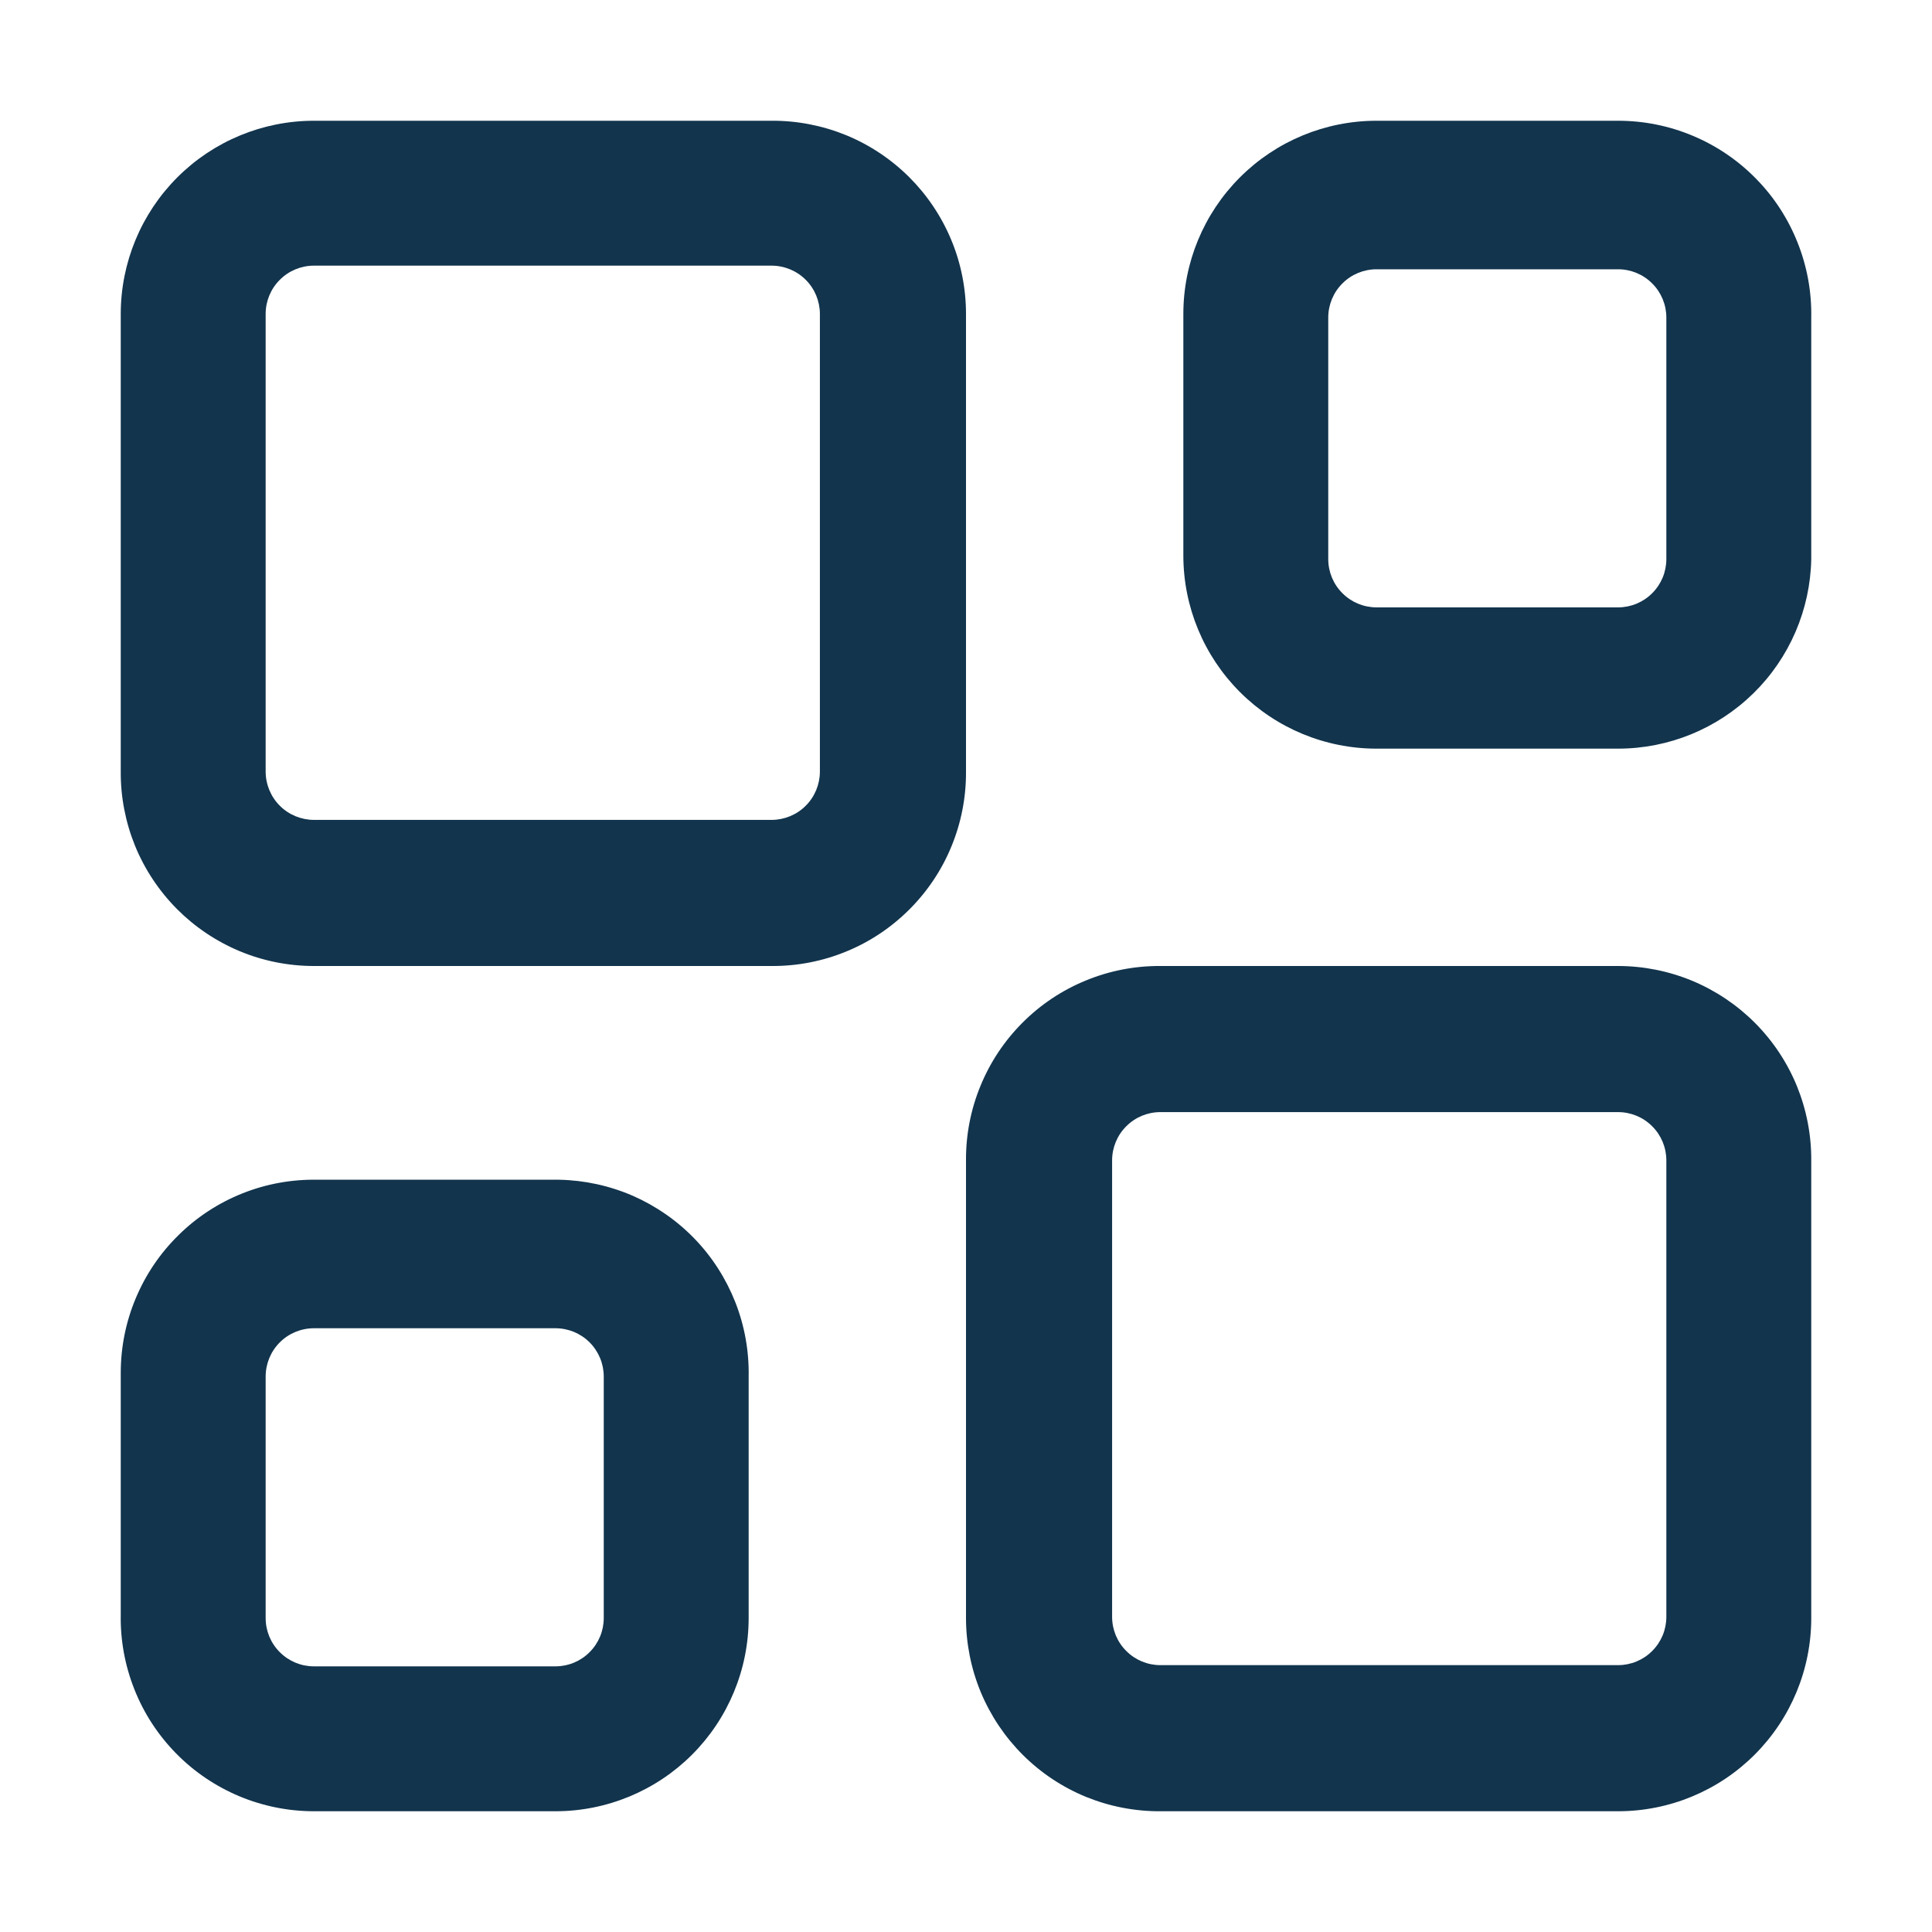
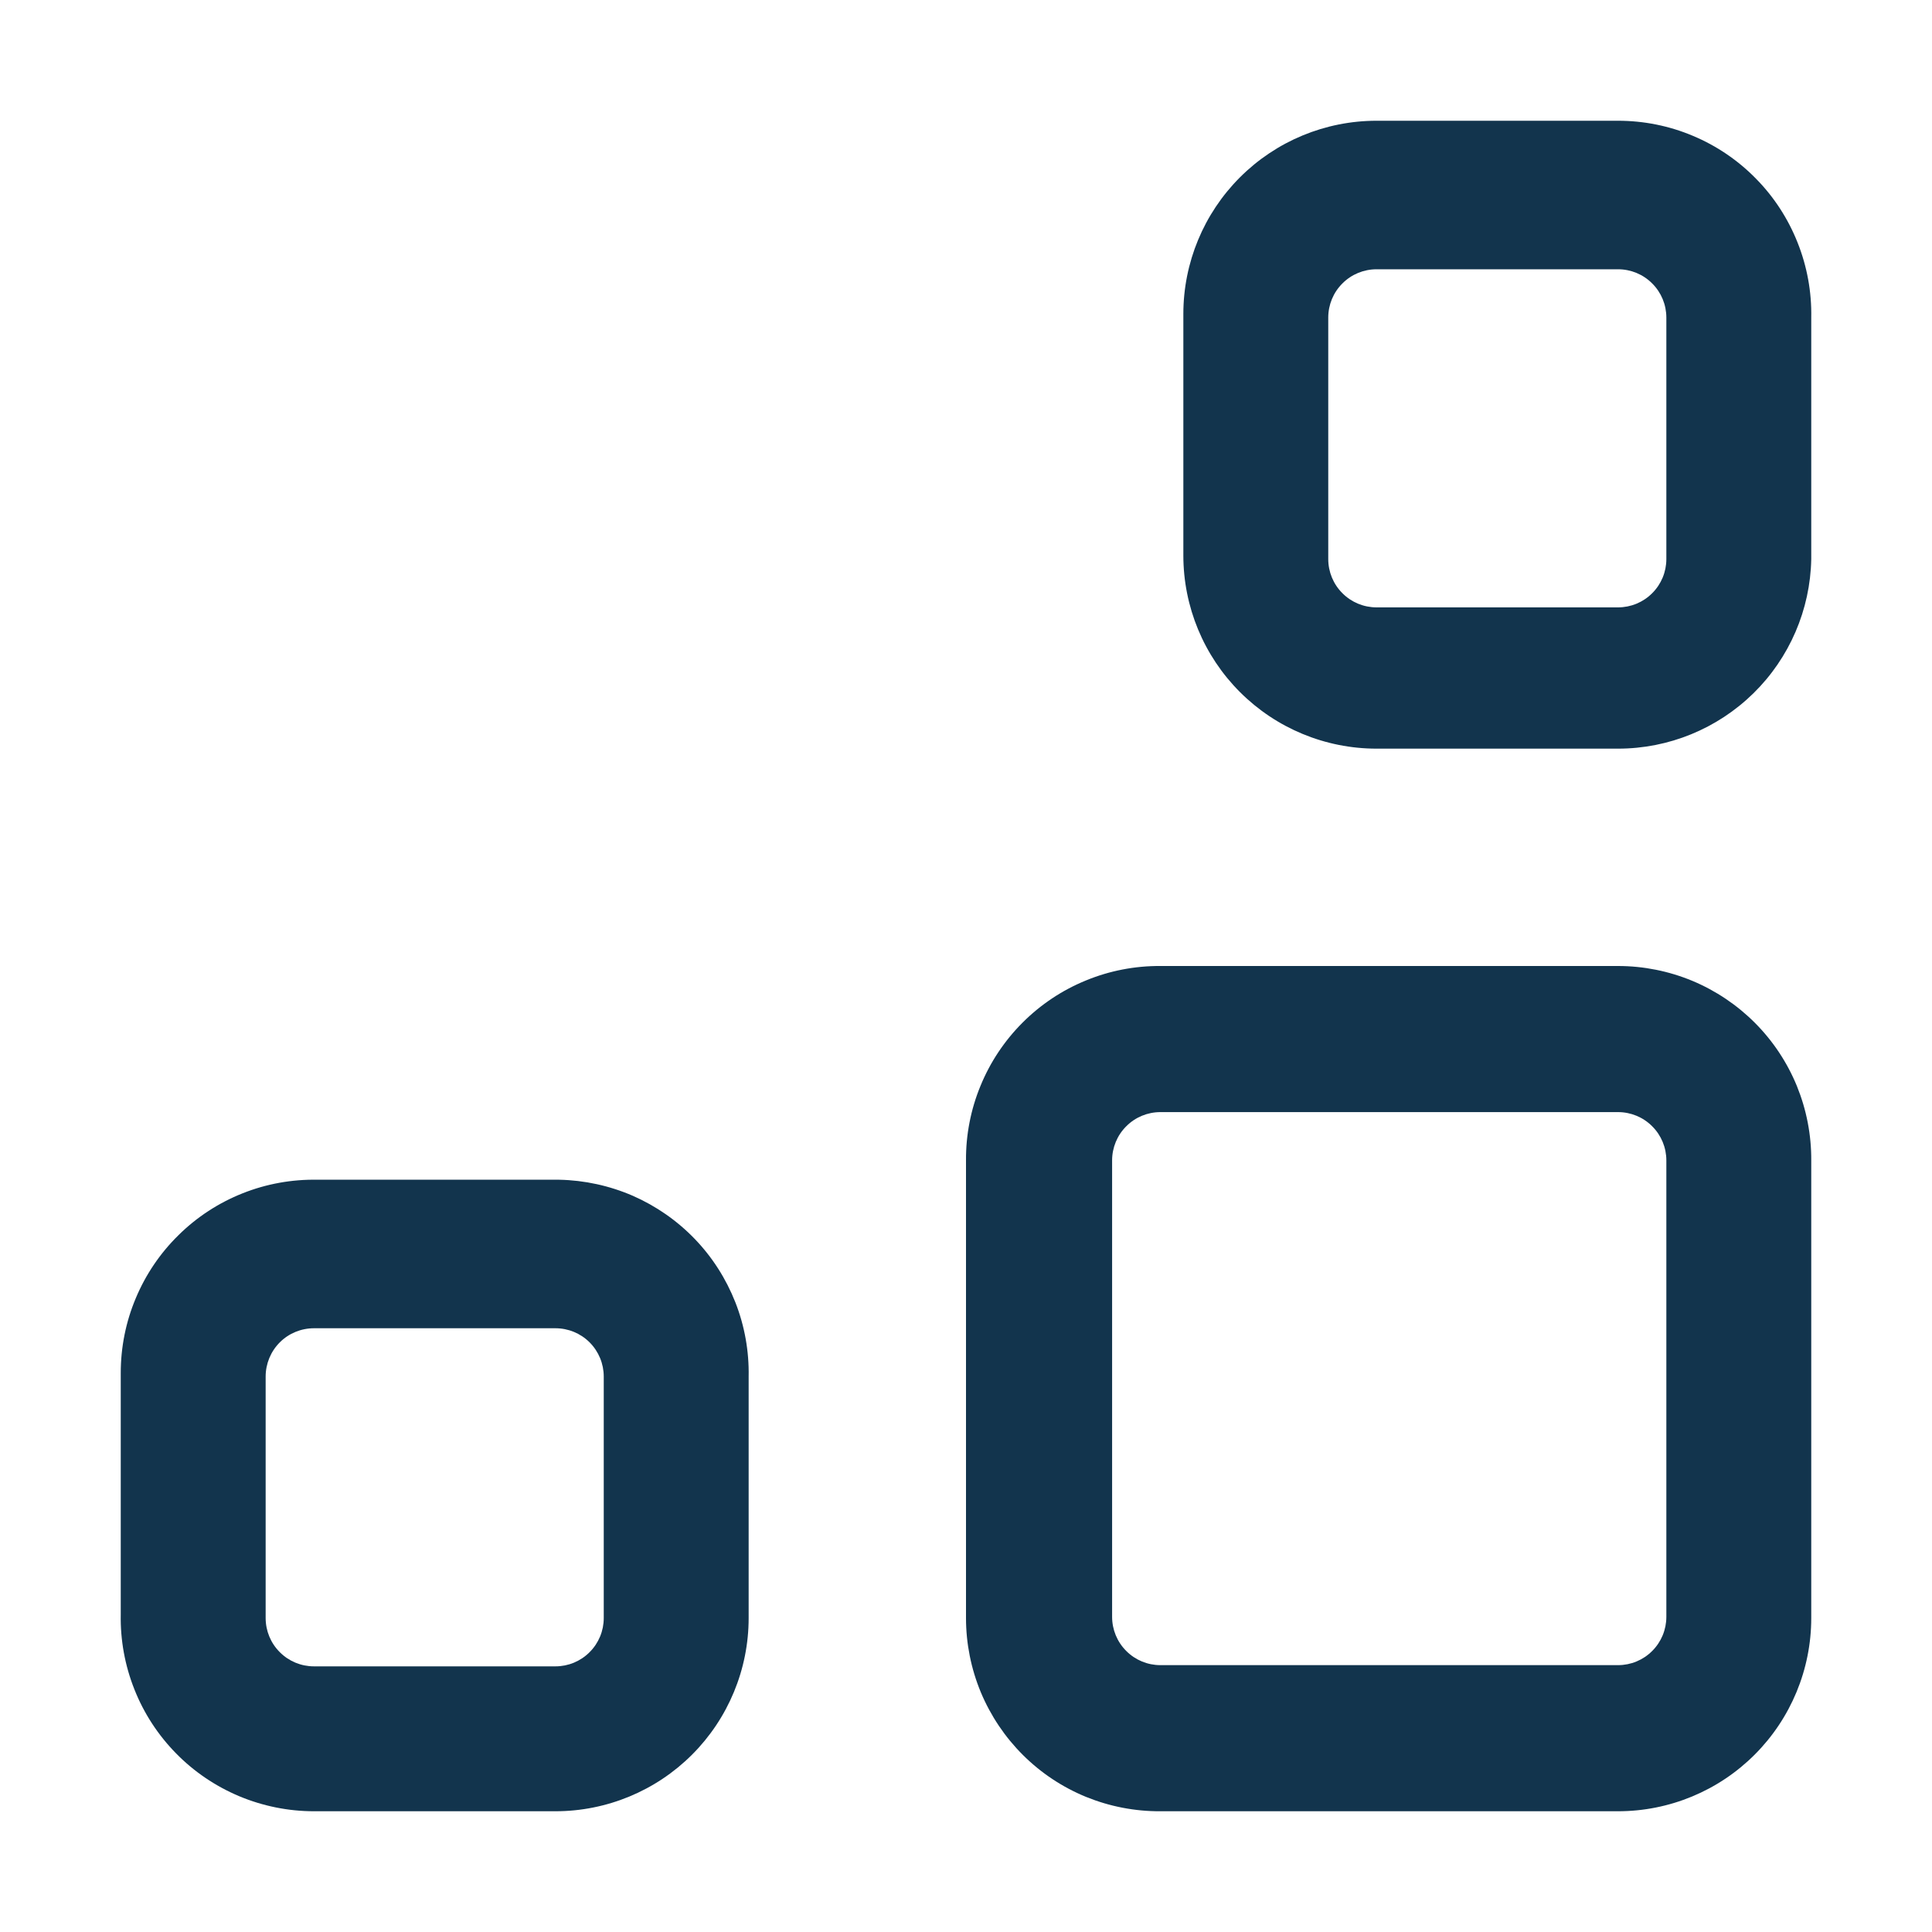
<svg xmlns="http://www.w3.org/2000/svg" width="24" height="24" viewBox="0 0 24 24" fill="none">
-   <path d="M9.585 1.5H3.9C3.264 1.5 2.653 1.753 2.203 2.203C1.753 2.653 1.5 3.264 1.5 3.9V9.585C1.498 9.901 1.559 10.215 1.678 10.508C1.798 10.801 1.975 11.067 2.198 11.292C2.421 11.516 2.686 11.694 2.978 11.816C3.27 11.938 3.584 12 3.9 12H9.585C9.903 12.002 10.218 11.941 10.512 11.82C10.806 11.7 11.072 11.522 11.297 11.297C11.522 11.072 11.7 10.806 11.82 10.512C11.941 10.218 12.002 9.903 12 9.585V3.9C12 3.584 11.938 3.27 11.816 2.978C11.694 2.686 11.516 2.421 11.292 2.198C11.067 1.975 10.801 1.798 10.508 1.678C10.215 1.559 9.901 1.498 9.585 1.5ZM10.185 9.585C10.185 9.664 10.169 9.742 10.139 9.815C10.109 9.887 10.065 9.954 10.009 10.009C9.954 10.065 9.887 10.109 9.815 10.139C9.742 10.169 9.664 10.185 9.585 10.185H3.9C3.821 10.185 3.743 10.169 3.67 10.139C3.598 10.109 3.531 10.065 3.476 10.009C3.42 9.954 3.376 9.887 3.346 9.815C3.316 9.742 3.3 9.664 3.3 9.585V3.9C3.3 3.741 3.363 3.588 3.476 3.476C3.588 3.363 3.741 3.3 3.9 3.3H9.585C9.664 3.3 9.742 3.316 9.815 3.346C9.887 3.376 9.954 3.42 10.009 3.476C10.065 3.531 10.109 3.598 10.139 3.67C10.169 3.743 10.185 3.821 10.185 3.9V9.585Z" fill="#12344D" />
  <path d="M20.1 12H14.415C14.097 11.998 13.782 12.059 13.489 12.18C13.195 12.3 12.928 12.478 12.703 12.703C12.478 12.928 12.3 13.195 12.18 13.489C12.059 13.782 11.998 14.097 12 14.415V20.1C12 20.416 12.063 20.73 12.184 21.022C12.306 21.314 12.484 21.579 12.708 21.802C12.933 22.026 13.199 22.202 13.492 22.322C13.785 22.441 14.099 22.502 14.415 22.5H20.1C20.737 22.5 21.347 22.247 21.797 21.797C22.247 21.347 22.5 20.737 22.5 20.1V14.415C22.502 14.099 22.441 13.785 22.322 13.492C22.202 13.199 22.026 12.933 21.802 12.708C21.579 12.484 21.314 12.306 21.022 12.184C20.73 12.063 20.416 12 20.1 12ZM20.7 20.085C20.7 20.244 20.637 20.397 20.524 20.509C20.412 20.622 20.259 20.685 20.1 20.685H14.415C14.256 20.685 14.103 20.622 13.991 20.509C13.878 20.397 13.815 20.244 13.815 20.085V14.415C13.815 14.256 13.878 14.103 13.991 13.991C14.103 13.878 14.256 13.815 14.415 13.815H20.1C20.259 13.815 20.412 13.878 20.524 13.991C20.637 14.103 20.7 14.256 20.7 14.415V20.085Z" fill="#12344D" />
  <path d="M20.1 1.5H17.1C16.463 1.5 15.853 1.753 15.403 2.203C14.953 2.653 14.7 3.263 14.7 3.9V6.9C14.7 7.537 14.953 8.147 15.403 8.597C15.853 9.047 16.463 9.3 17.1 9.3H20.1C20.729 9.3 21.332 9.053 21.781 8.613C22.23 8.173 22.488 7.574 22.5 6.945V3.945C22.506 3.626 22.448 3.309 22.33 3.013C22.212 2.716 22.037 2.446 21.813 2.219C21.59 1.991 21.323 1.81 21.029 1.687C20.735 1.563 20.419 1.5 20.1 1.5ZM20.7 6.945C20.7 7.104 20.637 7.257 20.524 7.369C20.412 7.482 20.259 7.545 20.1 7.545H17.1C16.941 7.545 16.788 7.482 16.676 7.369C16.563 7.257 16.5 7.104 16.5 6.945V3.945C16.5 3.786 16.563 3.633 16.676 3.521C16.788 3.408 16.941 3.345 17.1 3.345H20.1C20.259 3.345 20.412 3.408 20.524 3.521C20.637 3.633 20.7 3.786 20.7 3.945V6.945Z" fill="#12344D" />
  <path d="M6.945 14.655H3.945C3.626 14.649 3.309 14.706 3.013 14.824C2.716 14.942 2.446 15.118 2.219 15.342C1.991 15.565 1.81 15.832 1.687 16.126C1.563 16.42 1.5 16.736 1.5 17.055V20.055C1.494 20.374 1.552 20.691 1.67 20.987C1.787 21.283 1.963 21.553 2.187 21.781C2.41 22.009 2.677 22.189 2.971 22.313C3.265 22.436 3.581 22.5 3.9 22.5H6.9C7.536 22.5 8.147 22.247 8.597 21.797C9.047 21.347 9.3 20.736 9.3 20.1V17.1C9.306 16.785 9.25 16.471 9.135 16.178C9.019 15.884 8.848 15.616 8.629 15.389C8.41 15.162 8.149 14.981 7.86 14.854C7.571 14.729 7.26 14.661 6.945 14.655ZM7.5 20.1C7.5 20.259 7.437 20.412 7.324 20.524C7.212 20.637 7.059 20.7 6.9 20.7H3.9C3.741 20.7 3.588 20.637 3.476 20.524C3.363 20.412 3.3 20.259 3.3 20.1V17.1C3.3 16.941 3.363 16.788 3.476 16.675C3.588 16.563 3.741 16.5 3.9 16.5H6.9C7.059 16.5 7.212 16.563 7.324 16.675C7.437 16.788 7.5 16.941 7.5 17.1V20.1Z" fill="#12344D" />
</svg>